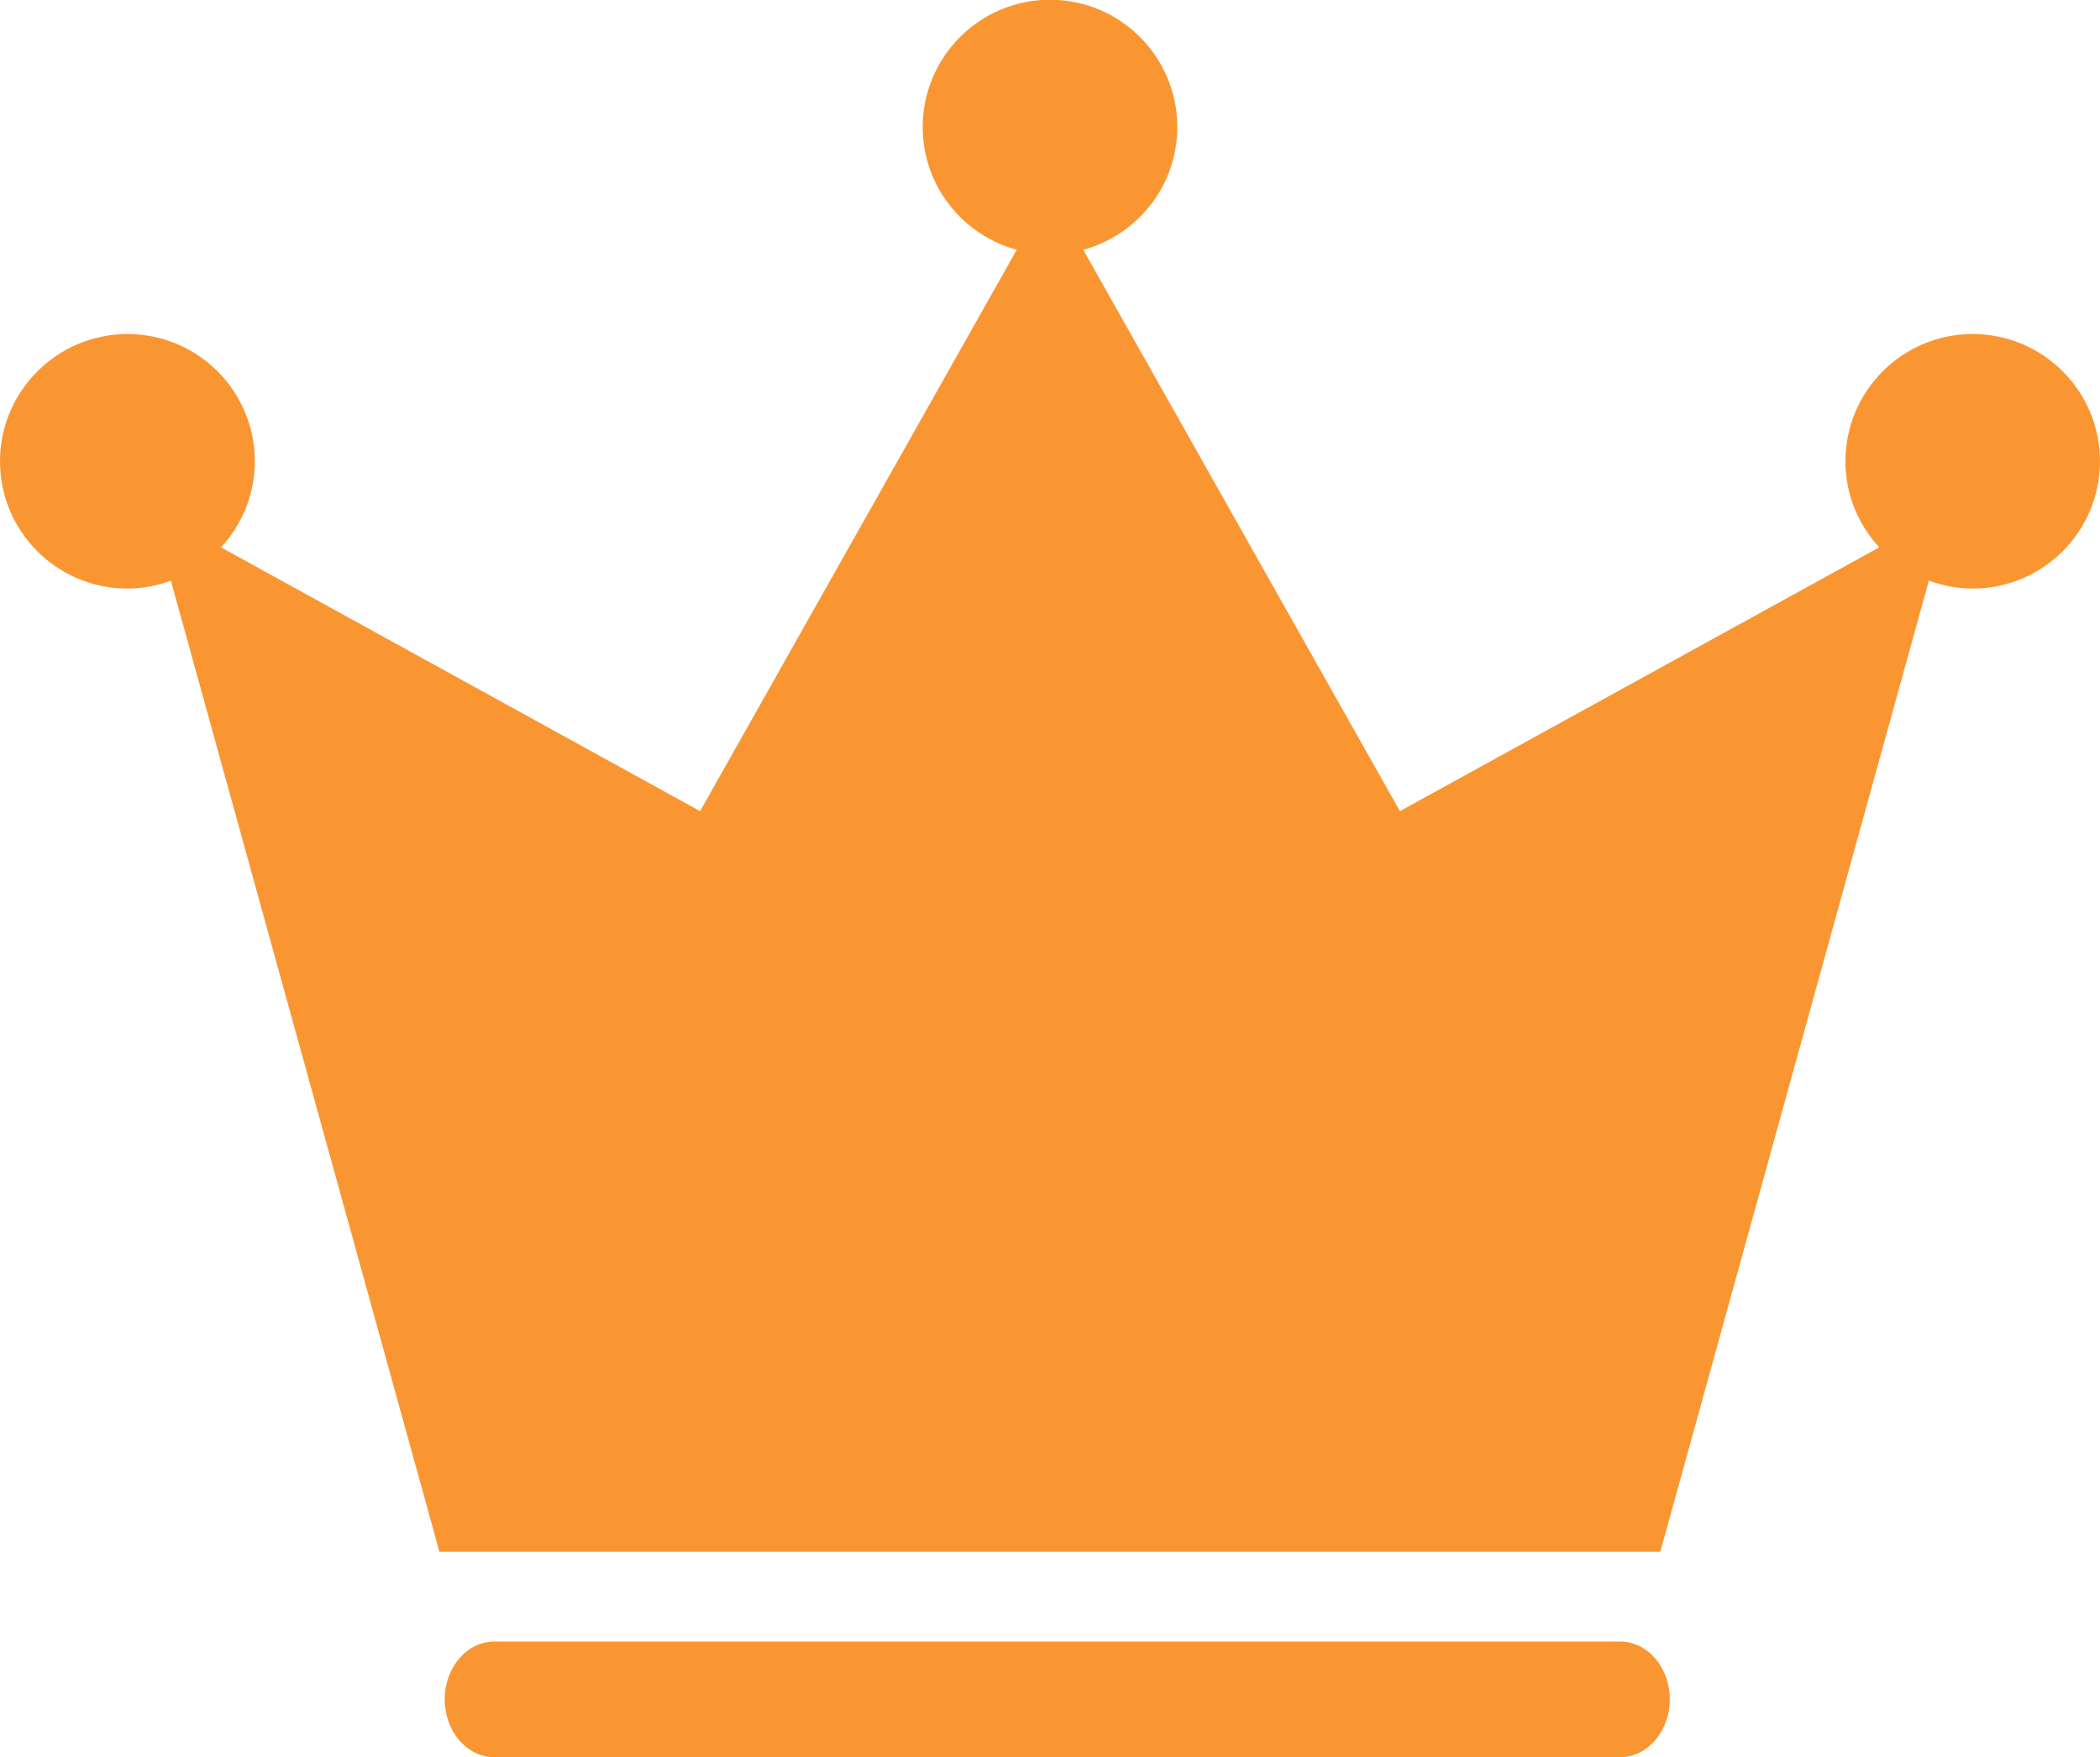
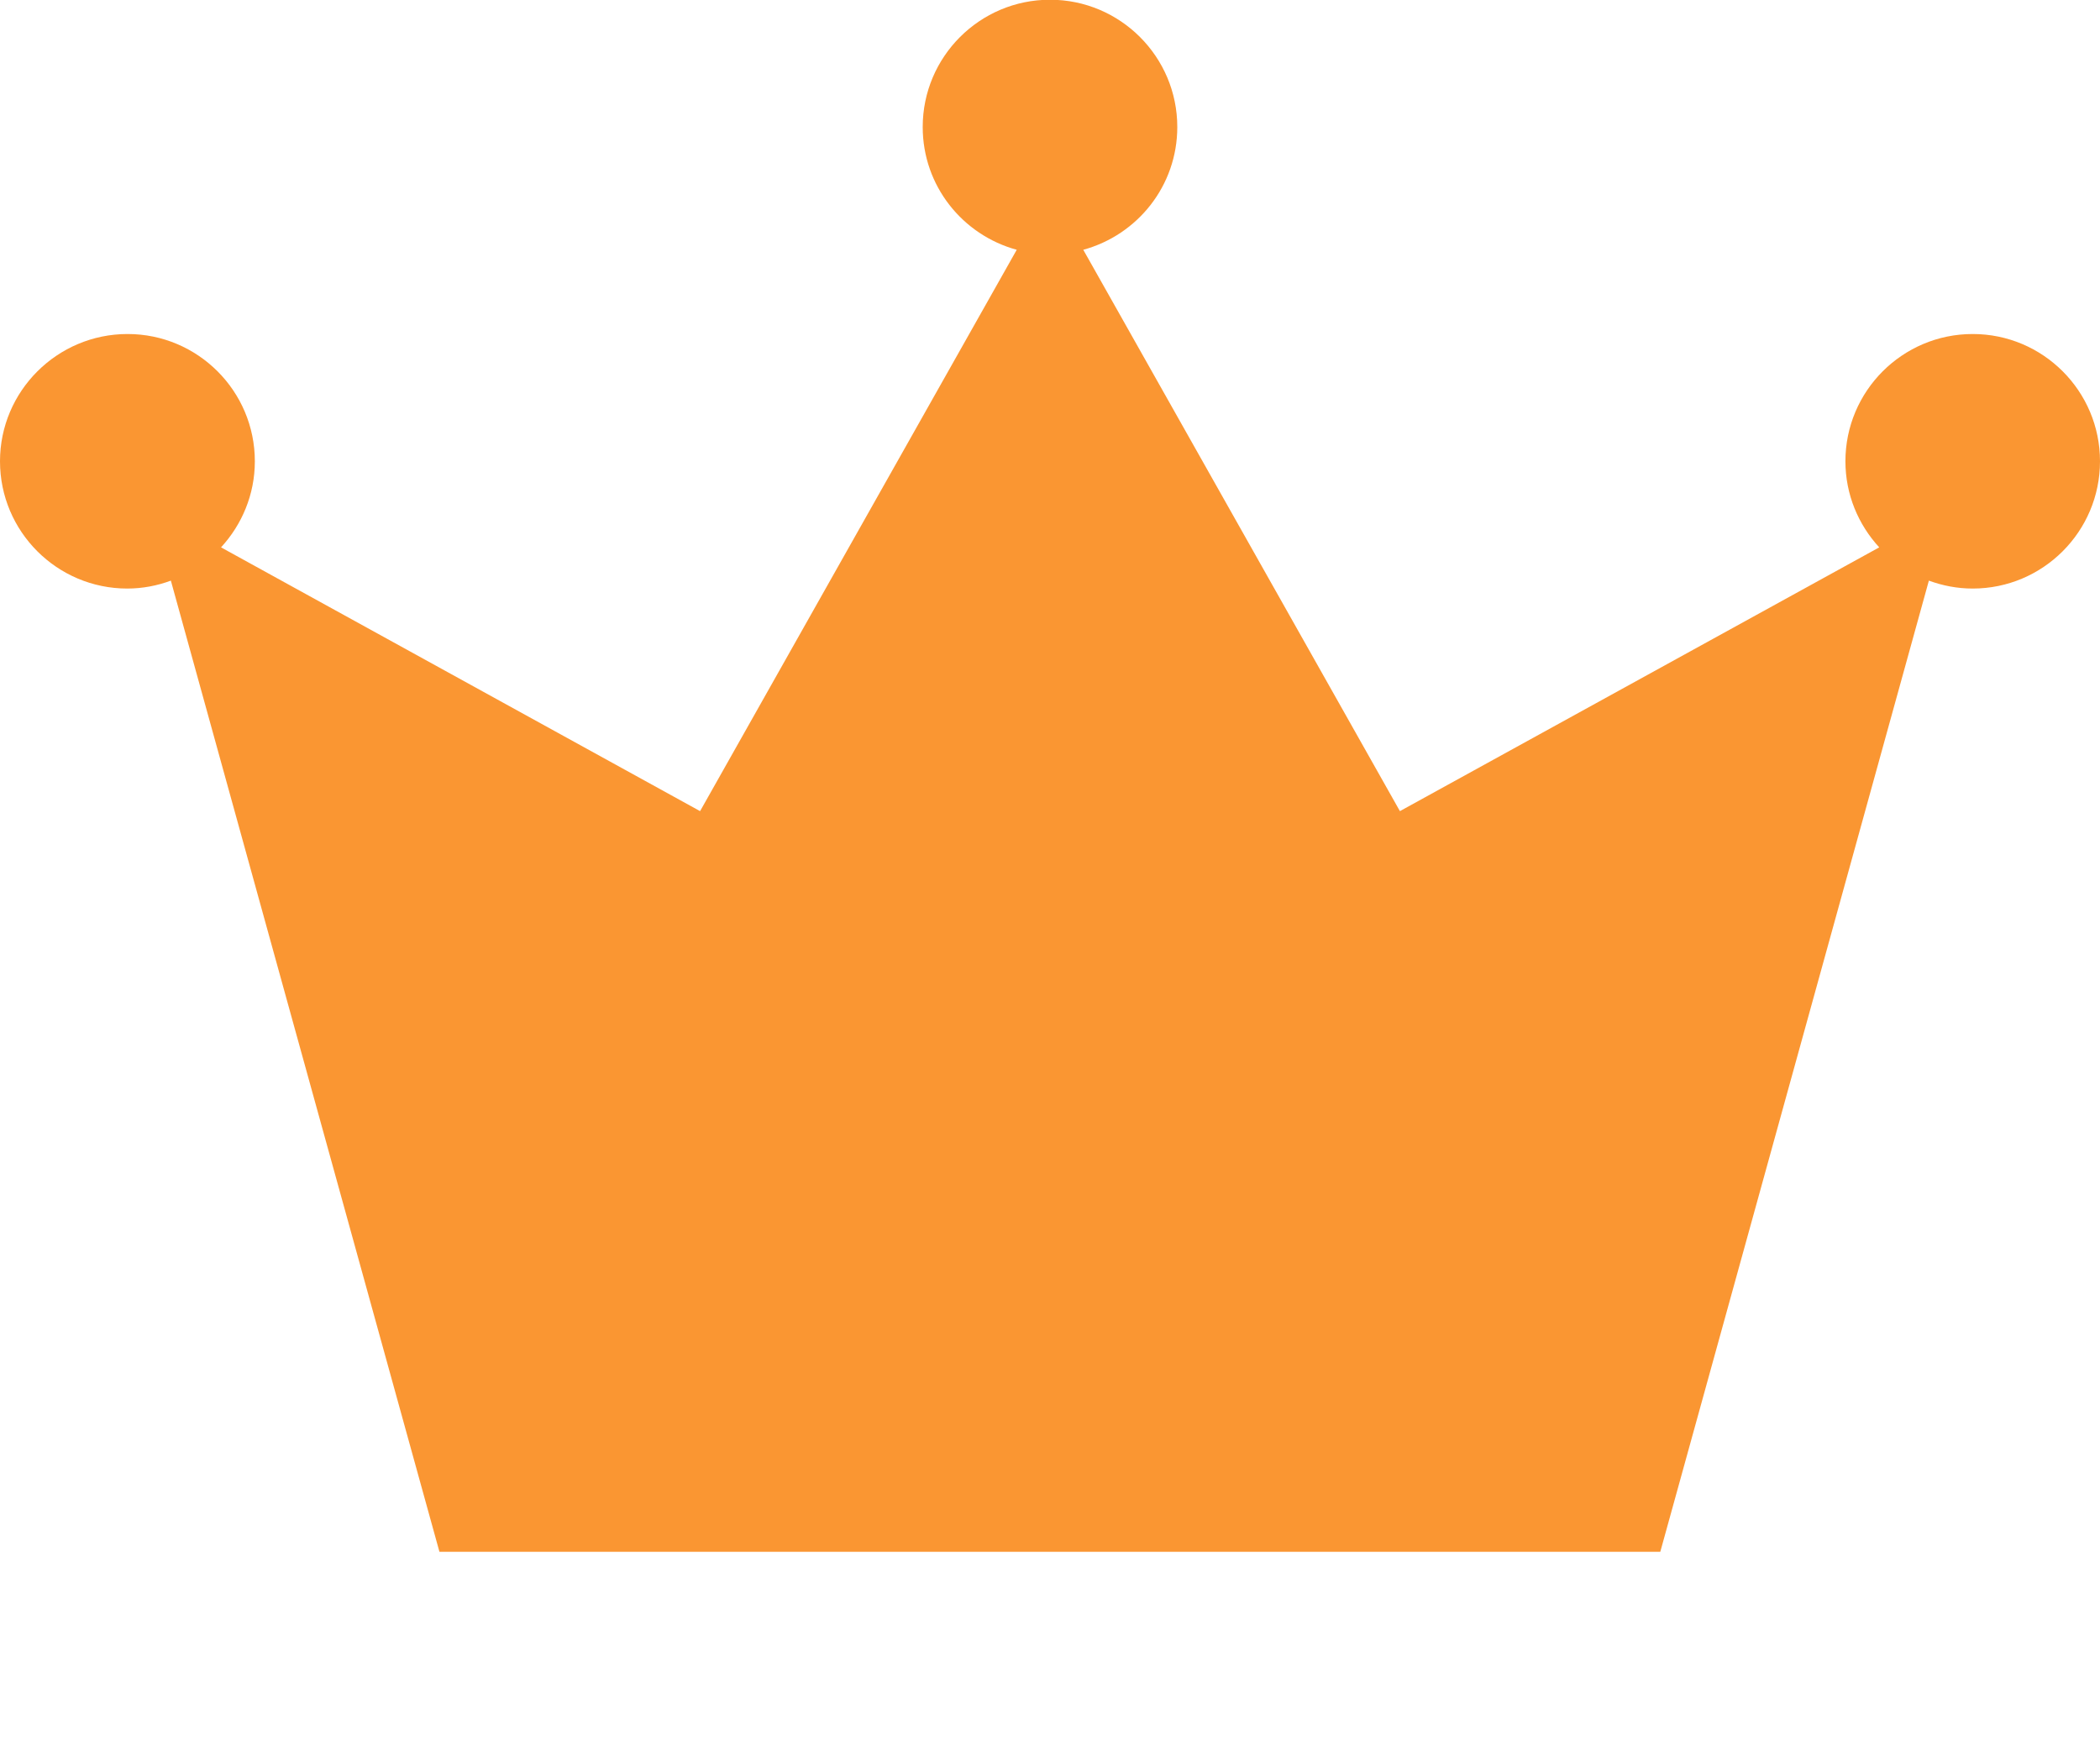
<svg xmlns="http://www.w3.org/2000/svg" id="Layer_2" viewBox="0 0 79.52 66.55">
  <defs>
    <style>
      .cls-1 {
        fill: #fa9632;
      }
    </style>
  </defs>
  <g id="_レイヤー_1" data-name="レイヤー_1">
    <g>
      <path class="cls-1" d="M74.7,12.65c-2.66,0-4.82,2.16-4.82,4.82,0,1.26.49,2.4,1.28,3.26l-18.15,9.99-11.99-21.26c2.05-.56,3.56-2.42,3.56-4.65,0-2.66-2.16-4.82-4.82-4.82s-4.82,2.16-4.82,4.82c0,2.23,1.51,4.09,3.56,4.65l-11.99,21.26-18.14-9.99c.79-.86,1.28-2,1.28-3.26,0-2.66-2.16-4.82-4.82-4.82S0,14.81,0,17.47s2.16,4.82,4.82,4.82c.58,0,1.14-.11,1.65-.3l10.17,36.78h46.23l10.17-36.78c.52.19,1.07.3,1.66.3,2.66,0,4.82-2.16,4.82-4.82s-2.16-4.82-4.82-4.82Z" />
-       <path class="cls-1" d="M61.36,62.17H18.72c-1.04,0-1.88.98-1.88,2.19s.84,2.19,1.88,2.19h42.63c1.03,0,1.88-.98,1.88-2.19s-.84-2.19-1.88-2.19Z" />
    </g>
  </g>
</svg>